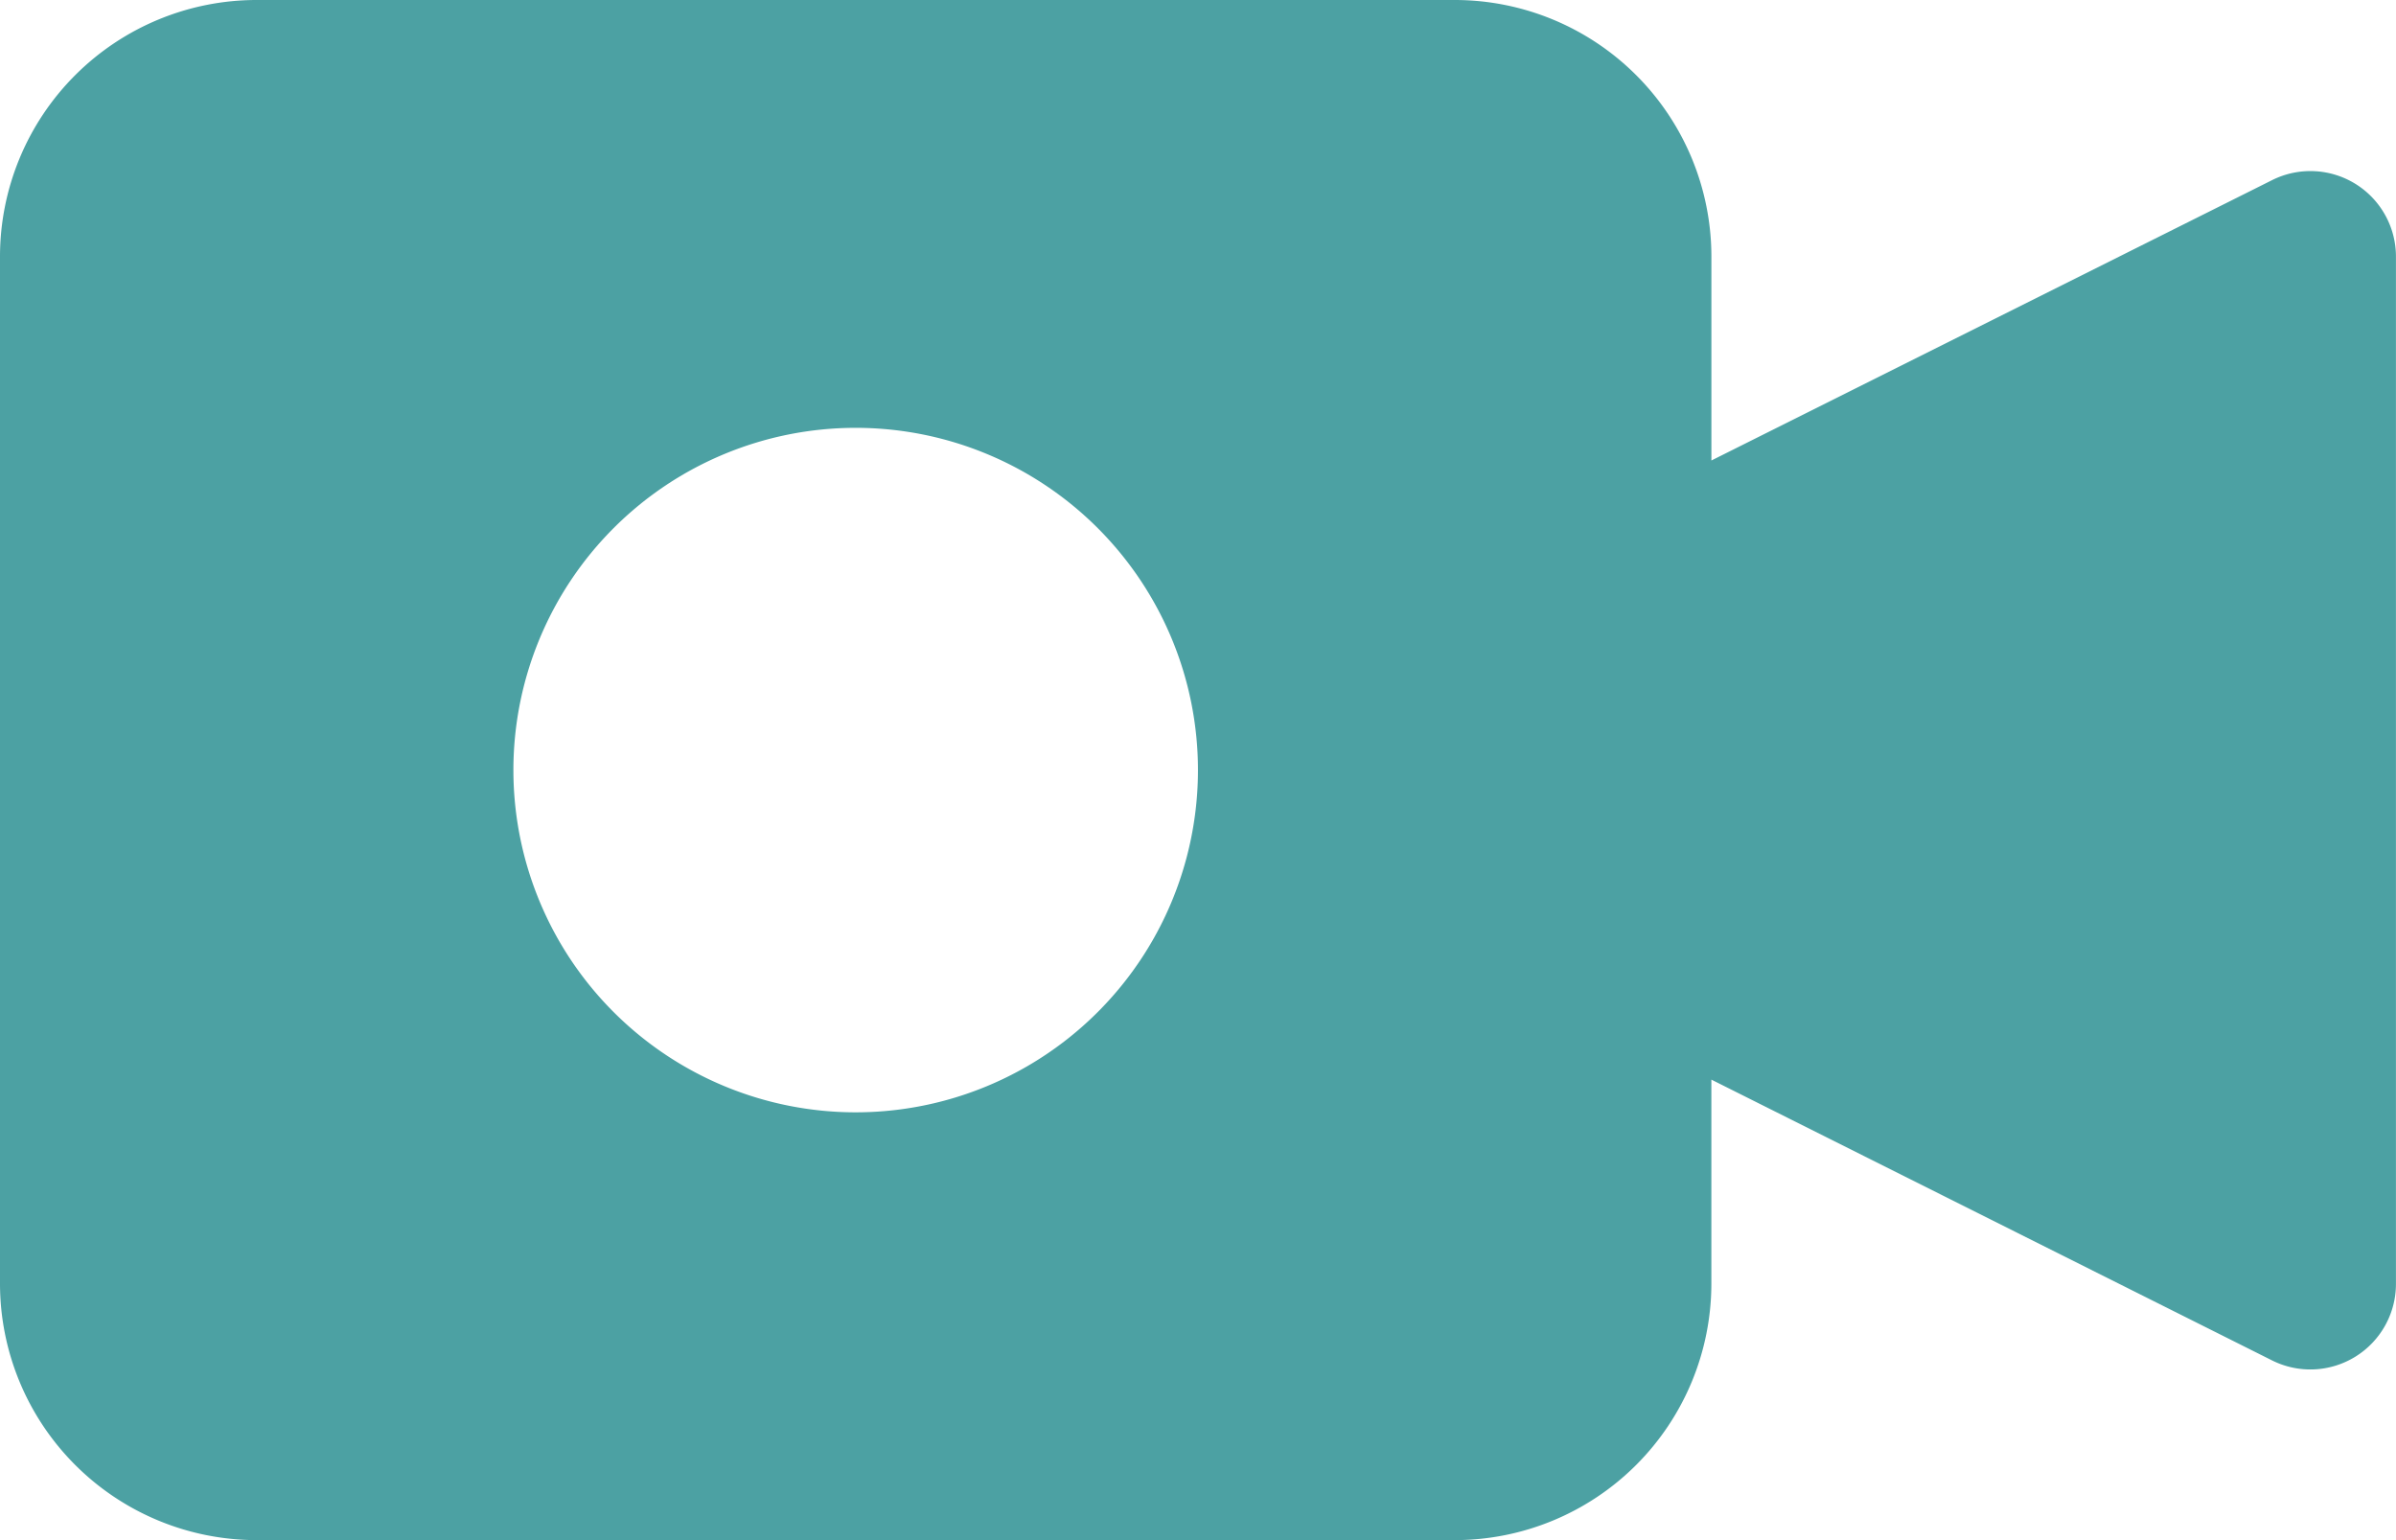
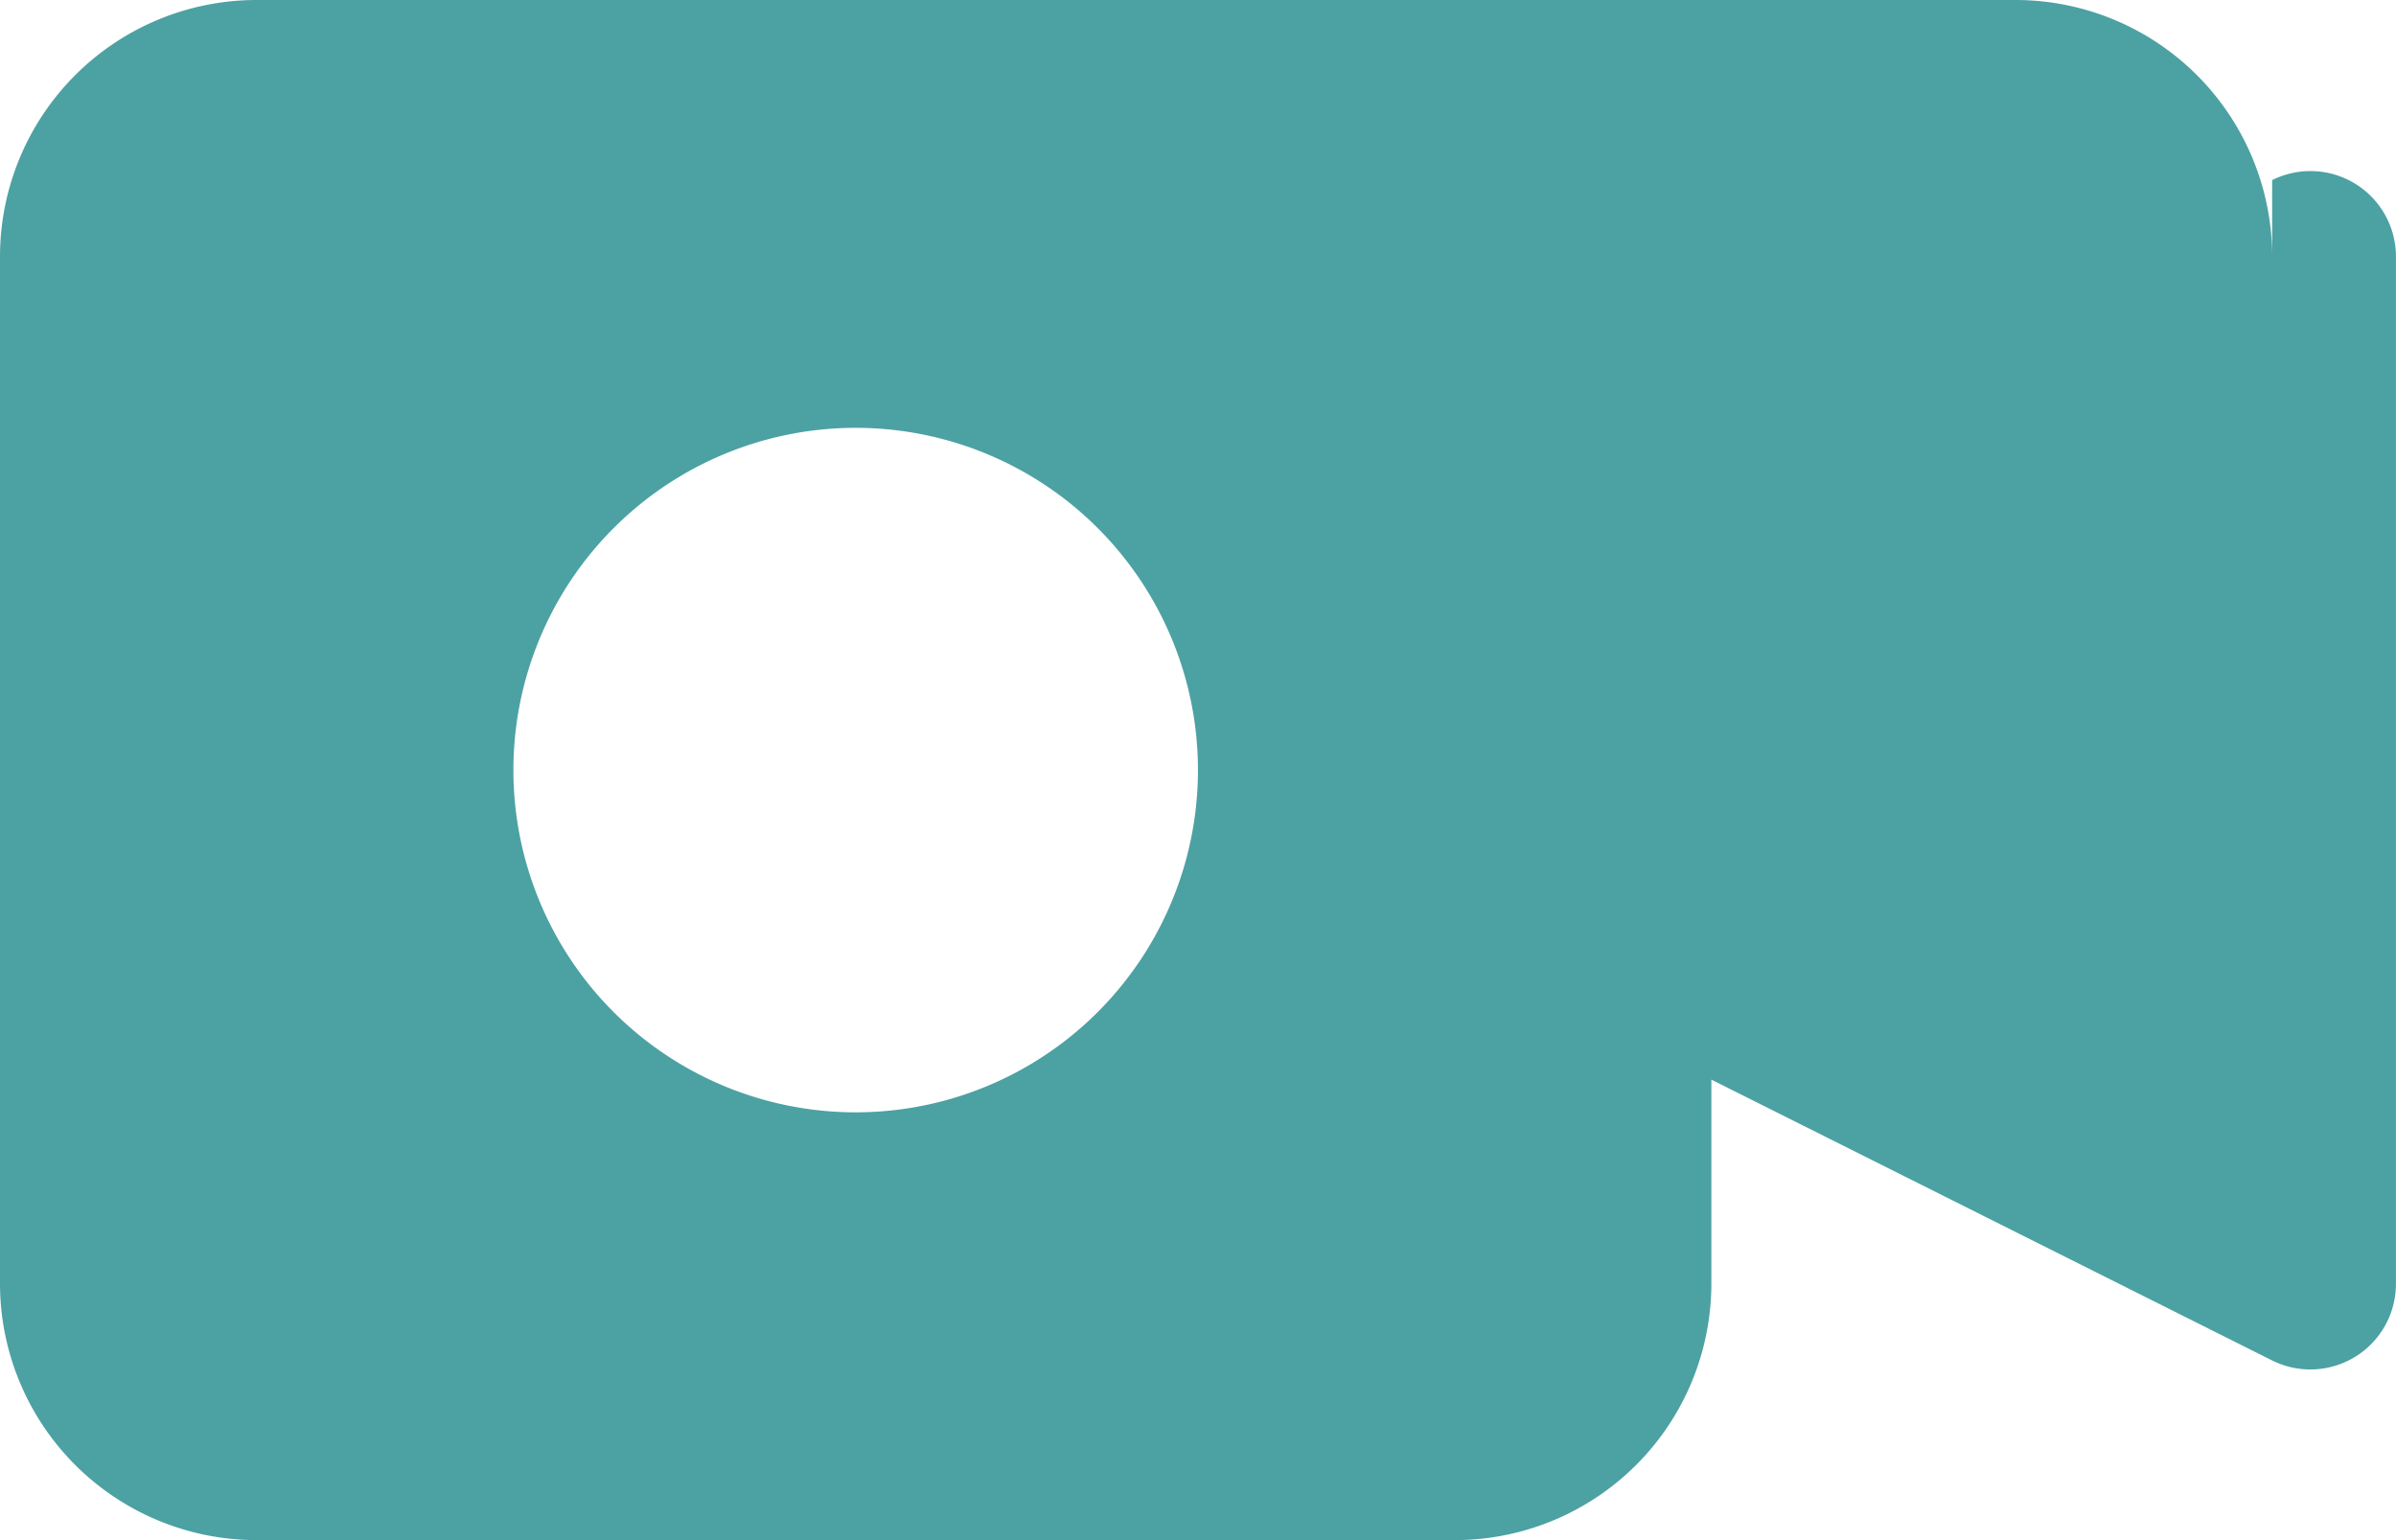
<svg xmlns="http://www.w3.org/2000/svg" width="89.203" height="57.345" viewBox="0 0 89.203 57.345">
  <g id="video-camera_2_" data-name="video-camera (2)" transform="translate(0 -85.333)">
    <g id="Group_10755" data-name="Group 10755" transform="translate(0 85.333)">
-       <path id="Path_7452" data-name="Path 7452" d="M87.692,92.179a3.186,3.186,0,0,0-3.1-.14l-20.877,10.44V94.89a9.557,9.557,0,0,0-9.557-9.557H9.557A9.557,9.557,0,0,0,0,94.89v38.23a9.557,9.557,0,0,0,9.557,9.557h44.6a9.557,9.557,0,0,0,9.557-9.557v-7.589l20.877,10.456a3.186,3.186,0,0,0,4.61-2.867V94.89A3.186,3.186,0,0,0,87.692,92.179ZM31.858,126.749A12.743,12.743,0,1,1,44.6,114.005,12.743,12.743,0,0,1,31.858,126.749Z" transform="translate(0 -85.333)" fill="#4ca1a3" />
+       <path id="Path_7452" data-name="Path 7452" d="M87.692,92.179a3.186,3.186,0,0,0-3.1-.14V94.89a9.557,9.557,0,0,0-9.557-9.557H9.557A9.557,9.557,0,0,0,0,94.89v38.23a9.557,9.557,0,0,0,9.557,9.557h44.6a9.557,9.557,0,0,0,9.557-9.557v-7.589l20.877,10.456a3.186,3.186,0,0,0,4.61-2.867V94.89A3.186,3.186,0,0,0,87.692,92.179ZM31.858,126.749A12.743,12.743,0,1,1,44.6,114.005,12.743,12.743,0,0,1,31.858,126.749Z" transform="translate(0 -85.333)" fill="#4ca1a3" />
    </g>
  </g>
</svg>